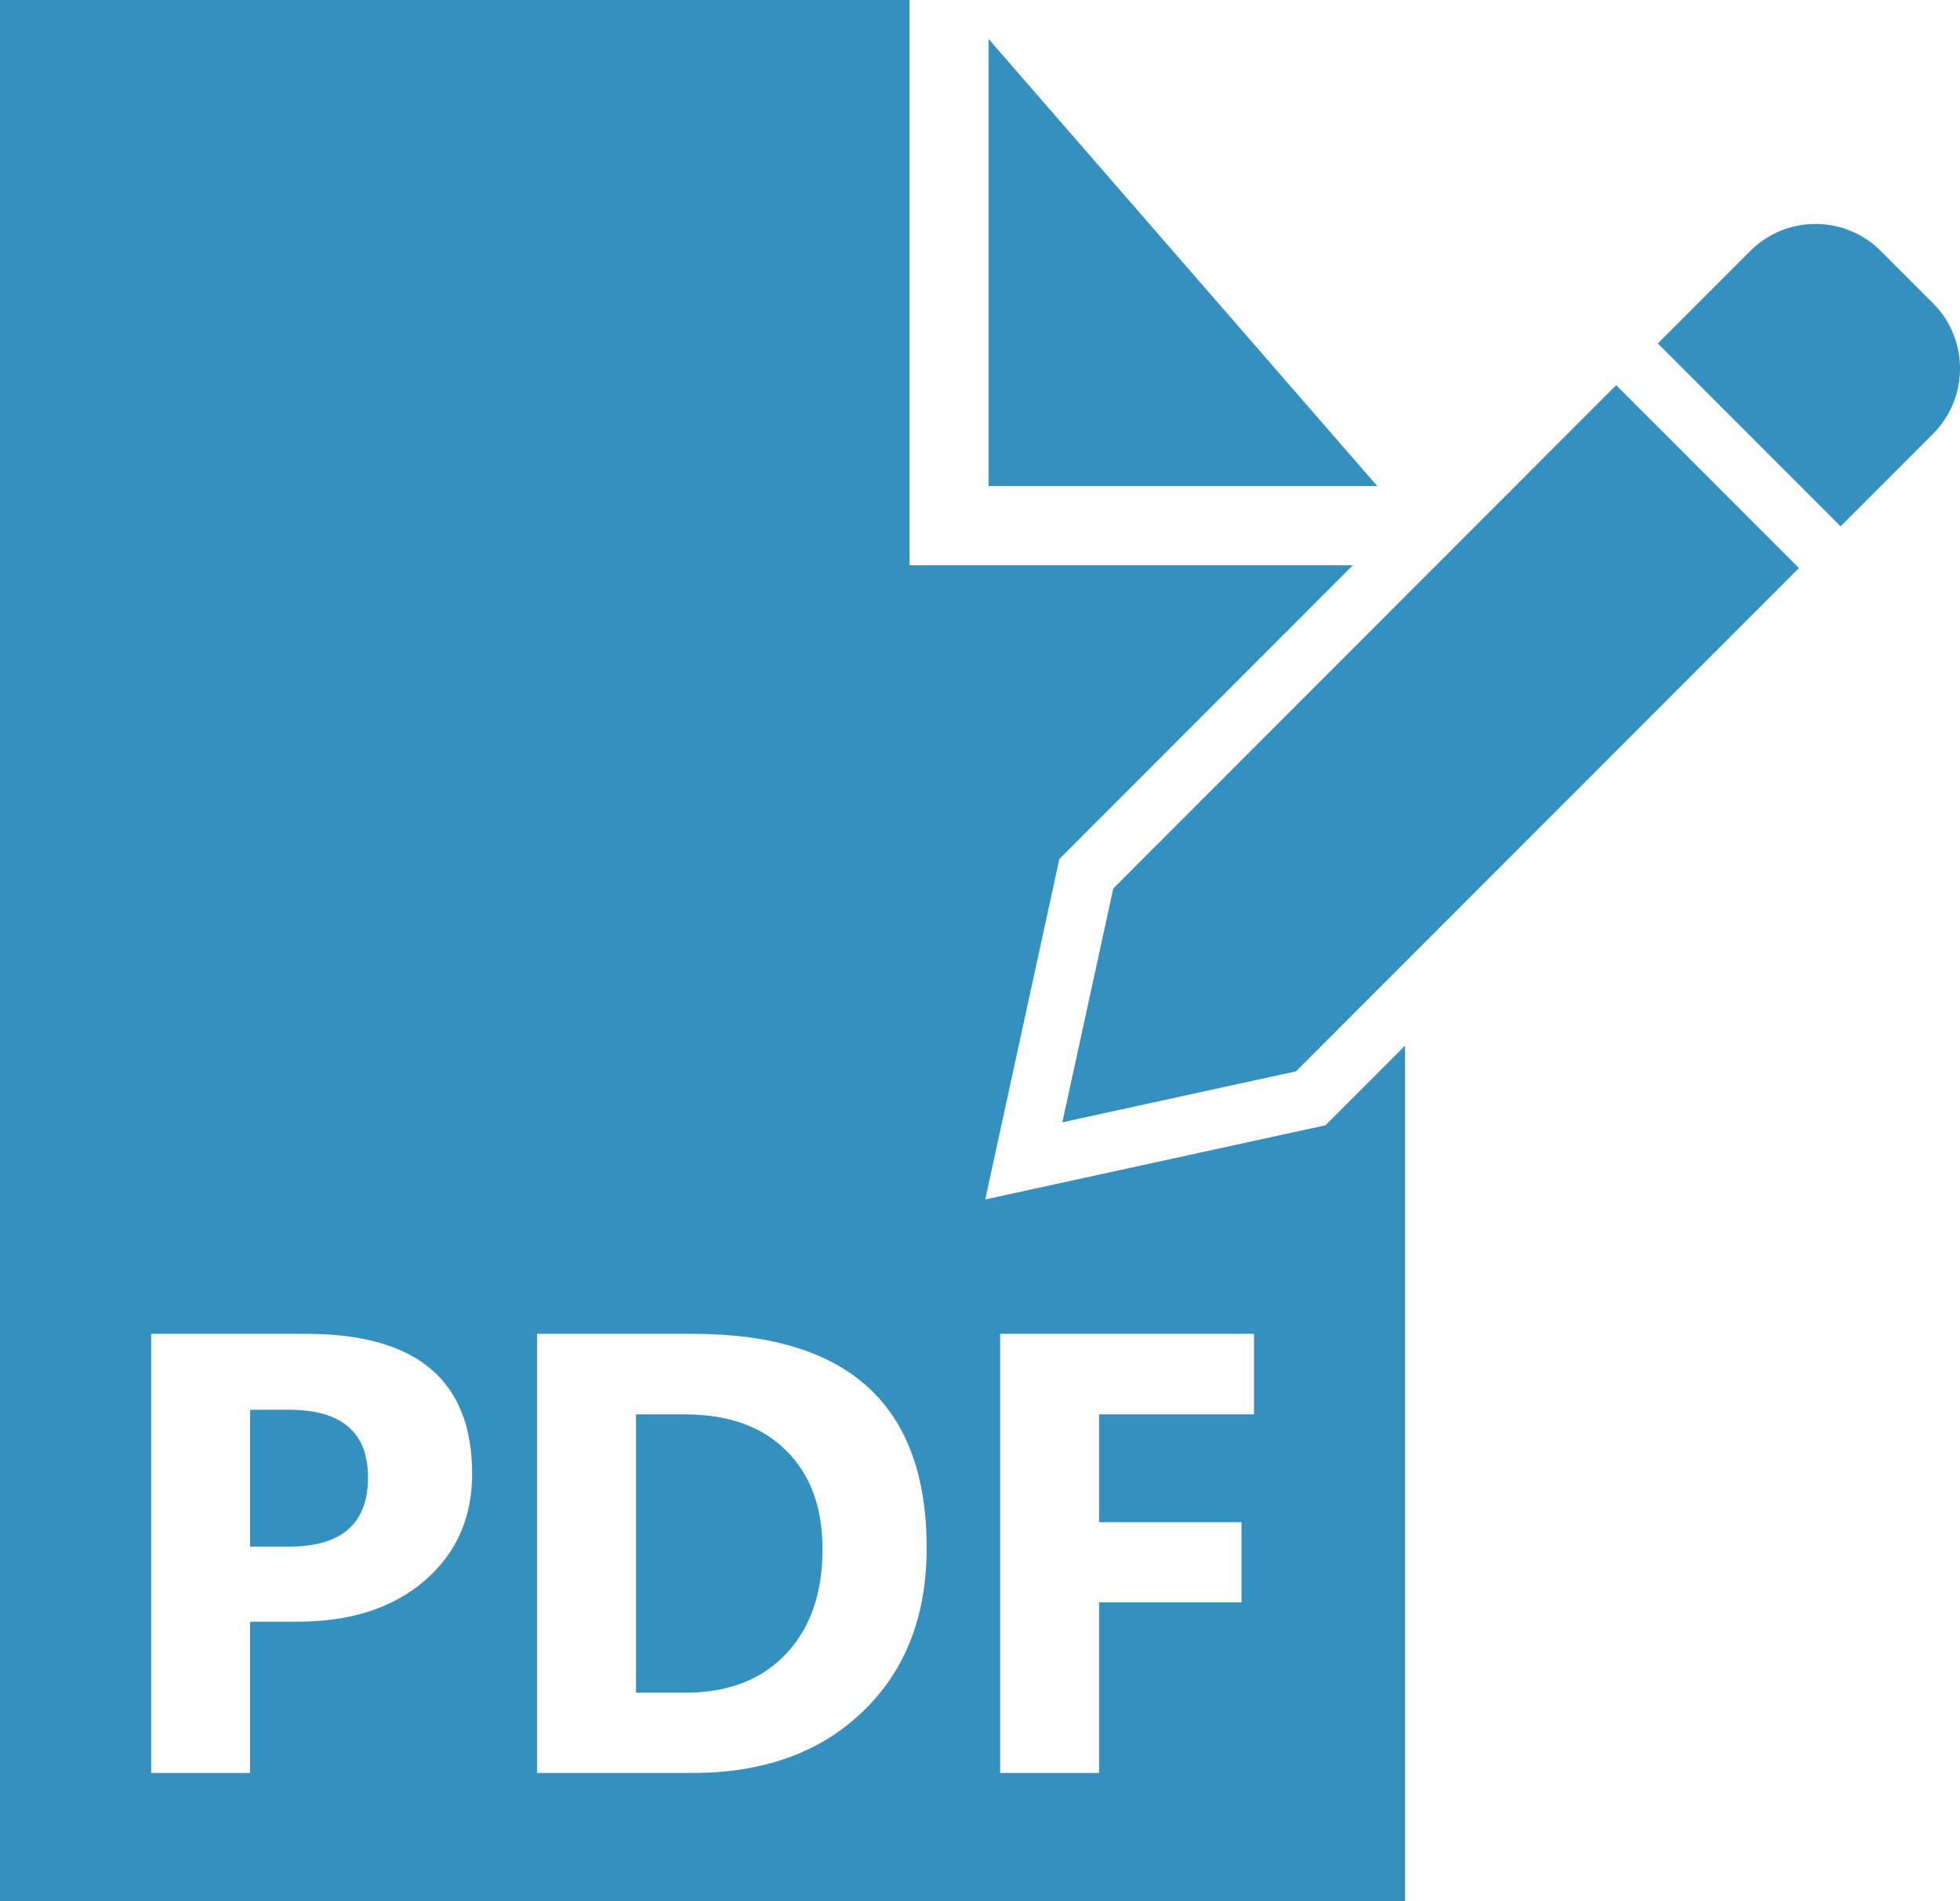
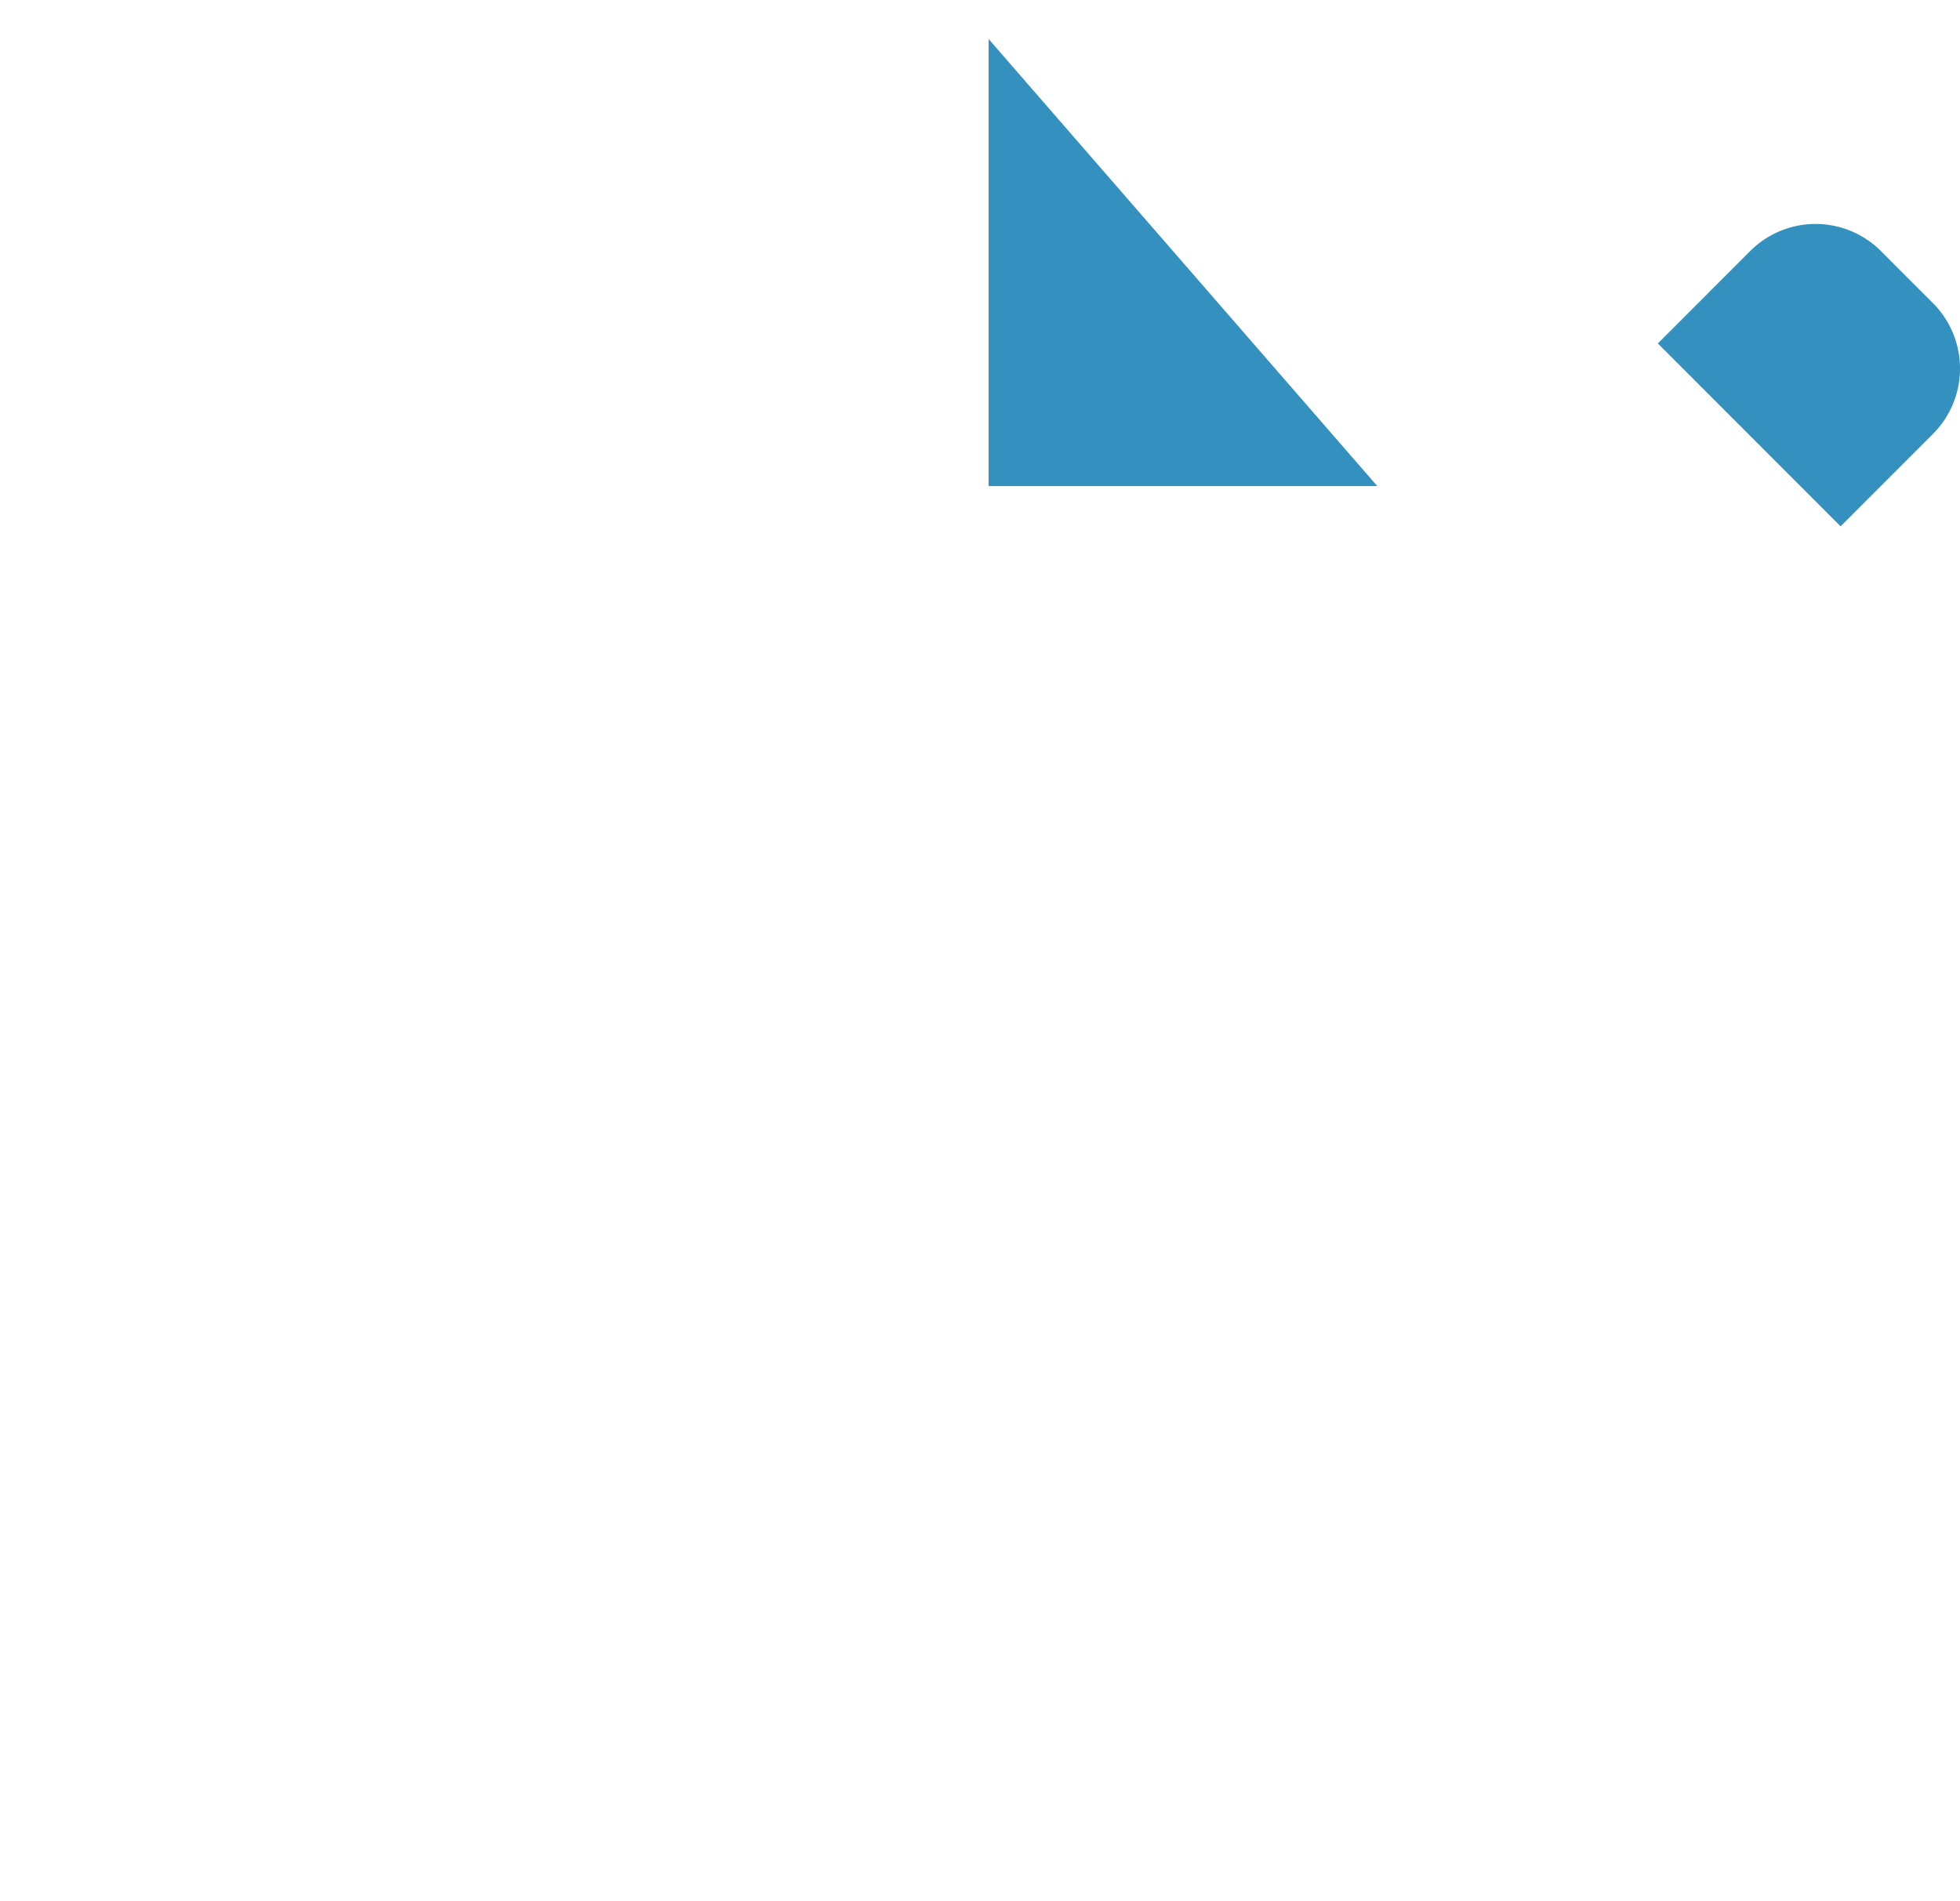
<svg xmlns="http://www.w3.org/2000/svg" xmlns:ns1="http://sodipodi.sourceforge.net/DTD/sodipodi-0.dtd" xmlns:ns2="http://www.inkscape.org/namespaces/inkscape" width="99.997" height="97" viewBox="0 0 99.997 97" version="1.1" id="svg22" ns1:docname="af36fe484dc22e204b29559d8a1d1be9.svg" ns2:version="0.92.4 (5da689c313, 2019-01-14)">
  <defs id="defs26" />
  <ns1:namedview pagecolor="#ffffff" bordercolor="#666666" borderopacity="1" objecttolerance="10" gridtolerance="10" guidetolerance="10" ns2:pageopacity="0" ns2:pageshadow="2" ns2:window-width="3840" ns2:window-height="2019" id="namedview24" showgrid="false" ns2:zoom="17.23" ns2:cx="50" ns2:cy="40.704782" ns2:window-x="-14" ns2:window-y="-14" ns2:window-maximized="1" ns2:current-layer="svg22" ns2:showpageshadow="2" ns2:pagecheckerboard="0" ns2:deskcolor="#d1d1d1" />
  <polygon style="fill:#3491bf" id="polygon10" points="50.221,3.607 50.221,26.42 70.051,26.42 " transform="translate(0.217,-1.617)" />
-   <path style="fill:#3491bf" d="M 0,0 V 97 H 71.686 V 53.352 L 67.625,57.416 50.266,61.201 54.047,43.828 69.021,28.844 H 46.404 V 0 Z m 7.713,68.057 h 7.906 c 5.646,0 8.469,2.38 8.469,7.141 0,2.25 -0.812,4.073 -2.438,5.469 -1.615,1.385 -3.776,2.078 -6.484,2.078 h -2.406 v 7.719 H 7.713 Z m 19.688,0 h 7.938 c 7.958,0 11.938,3.641 11.938,10.922 0,3.49 -1.089,6.276 -3.266,8.359 -2.167,2.083 -5.057,3.125 -8.672,3.125 h -7.938 z m 23.625,0 h 12.953 v 4.109 h -7.906 v 5.5 h 7.266 v 4.094 h -7.266 v 8.703 h -5.047 z m -38.266,3.875 v 6.984 h 1.984 c 2.688,0 4.031,-1.177 4.031,-3.531 0,-2.302 -1.344,-3.453 -4.031,-3.453 z m 19.688,0.234 V 86.369 h 2.5 c 2.188,0 3.901,-0.656 5.141,-1.969 1.25,-1.312 1.875,-3.099 1.875,-5.359 0,-2.135 -0.62,-3.812 -1.859,-5.031 -1.229,-1.229 -2.958,-1.844 -5.188,-1.844 z" id="path12" />
  <path style="fill:#3491bf" ns2:connector-curvature="0" id="path14" d="m 98.617,22.14 a 4.722,4.722 0 0 0 0,-6.673 l -2.656,-2.658 a 4.714,4.714 0 0 0 -6.668,0 l -4.712,4.716 4.661,4.665 4.662,4.666 z" />
-   <polygon style="fill:#3491bf" id="polygon16" points="84.367,19.143 89.028,23.807 84.367,19.142 " transform="translate(0.217,-1.617)" />
-   <polygon style="fill:#3491bf" id="polygon18" points="91.564,30.601 82.24,21.271 71.469,32.05 56.582,46.949 53.982,58.881 65.905,56.28 71.469,50.711 " transform="translate(0.217,-1.617)" />
</svg>